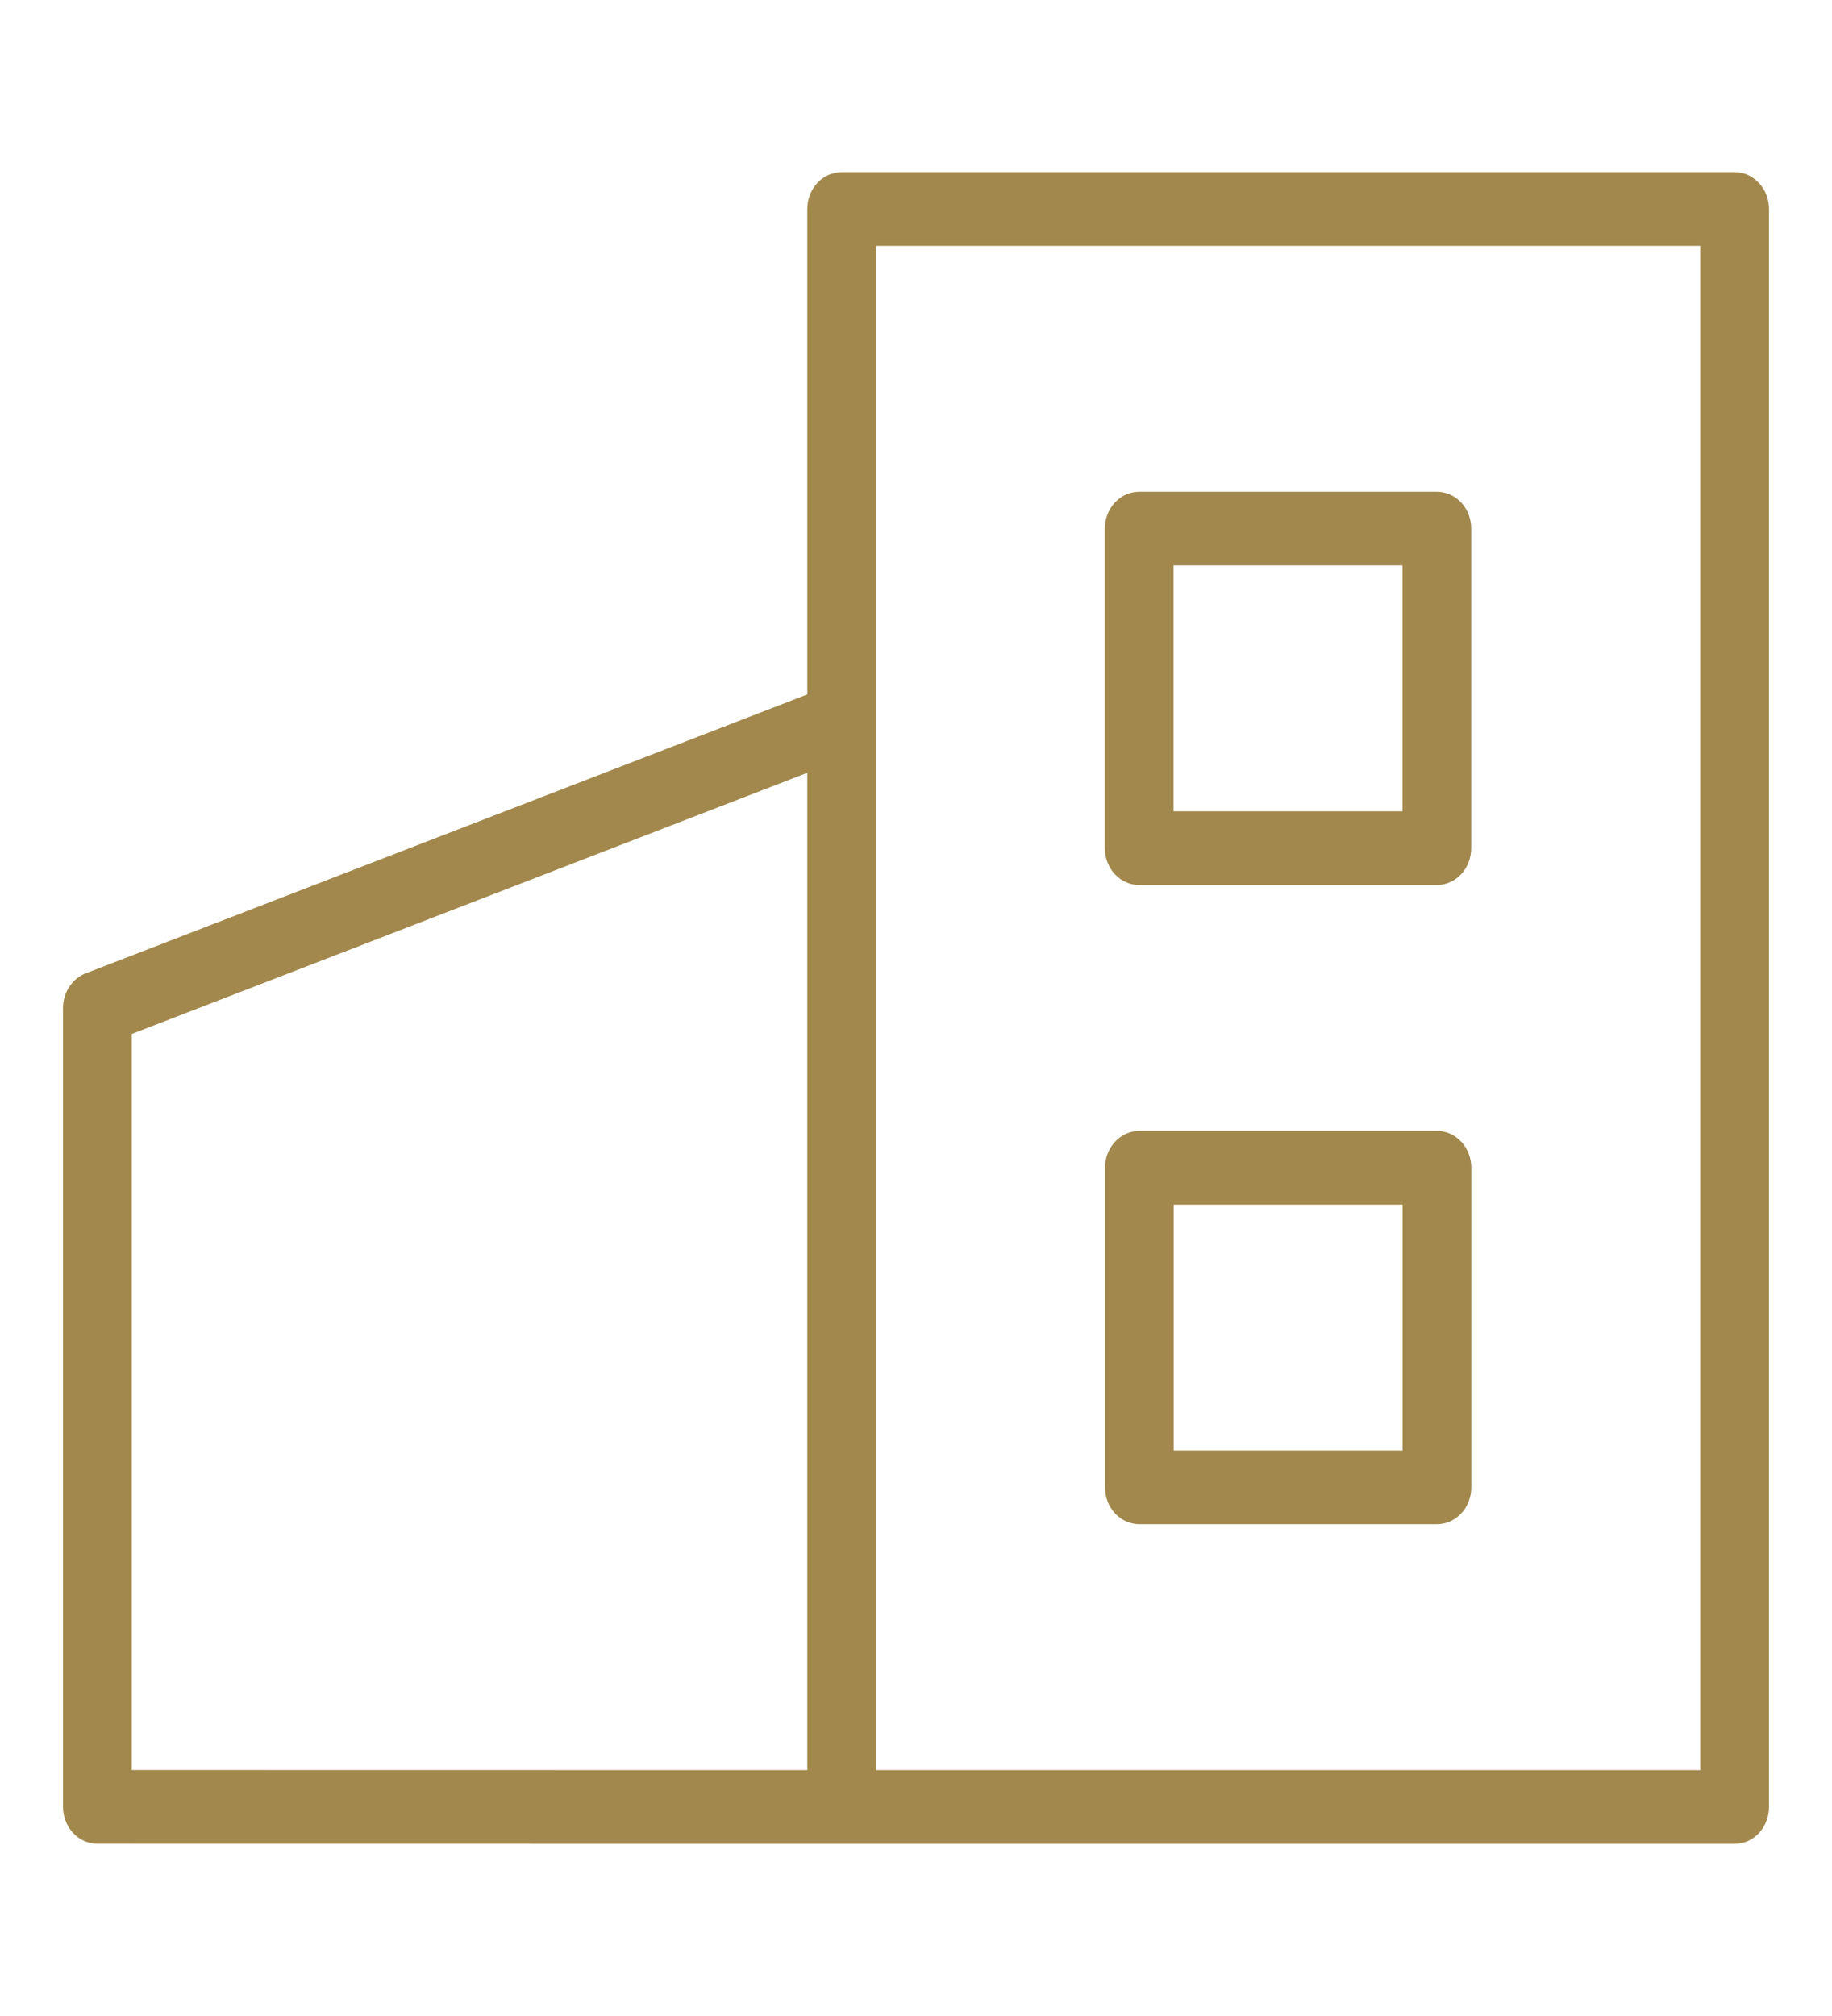
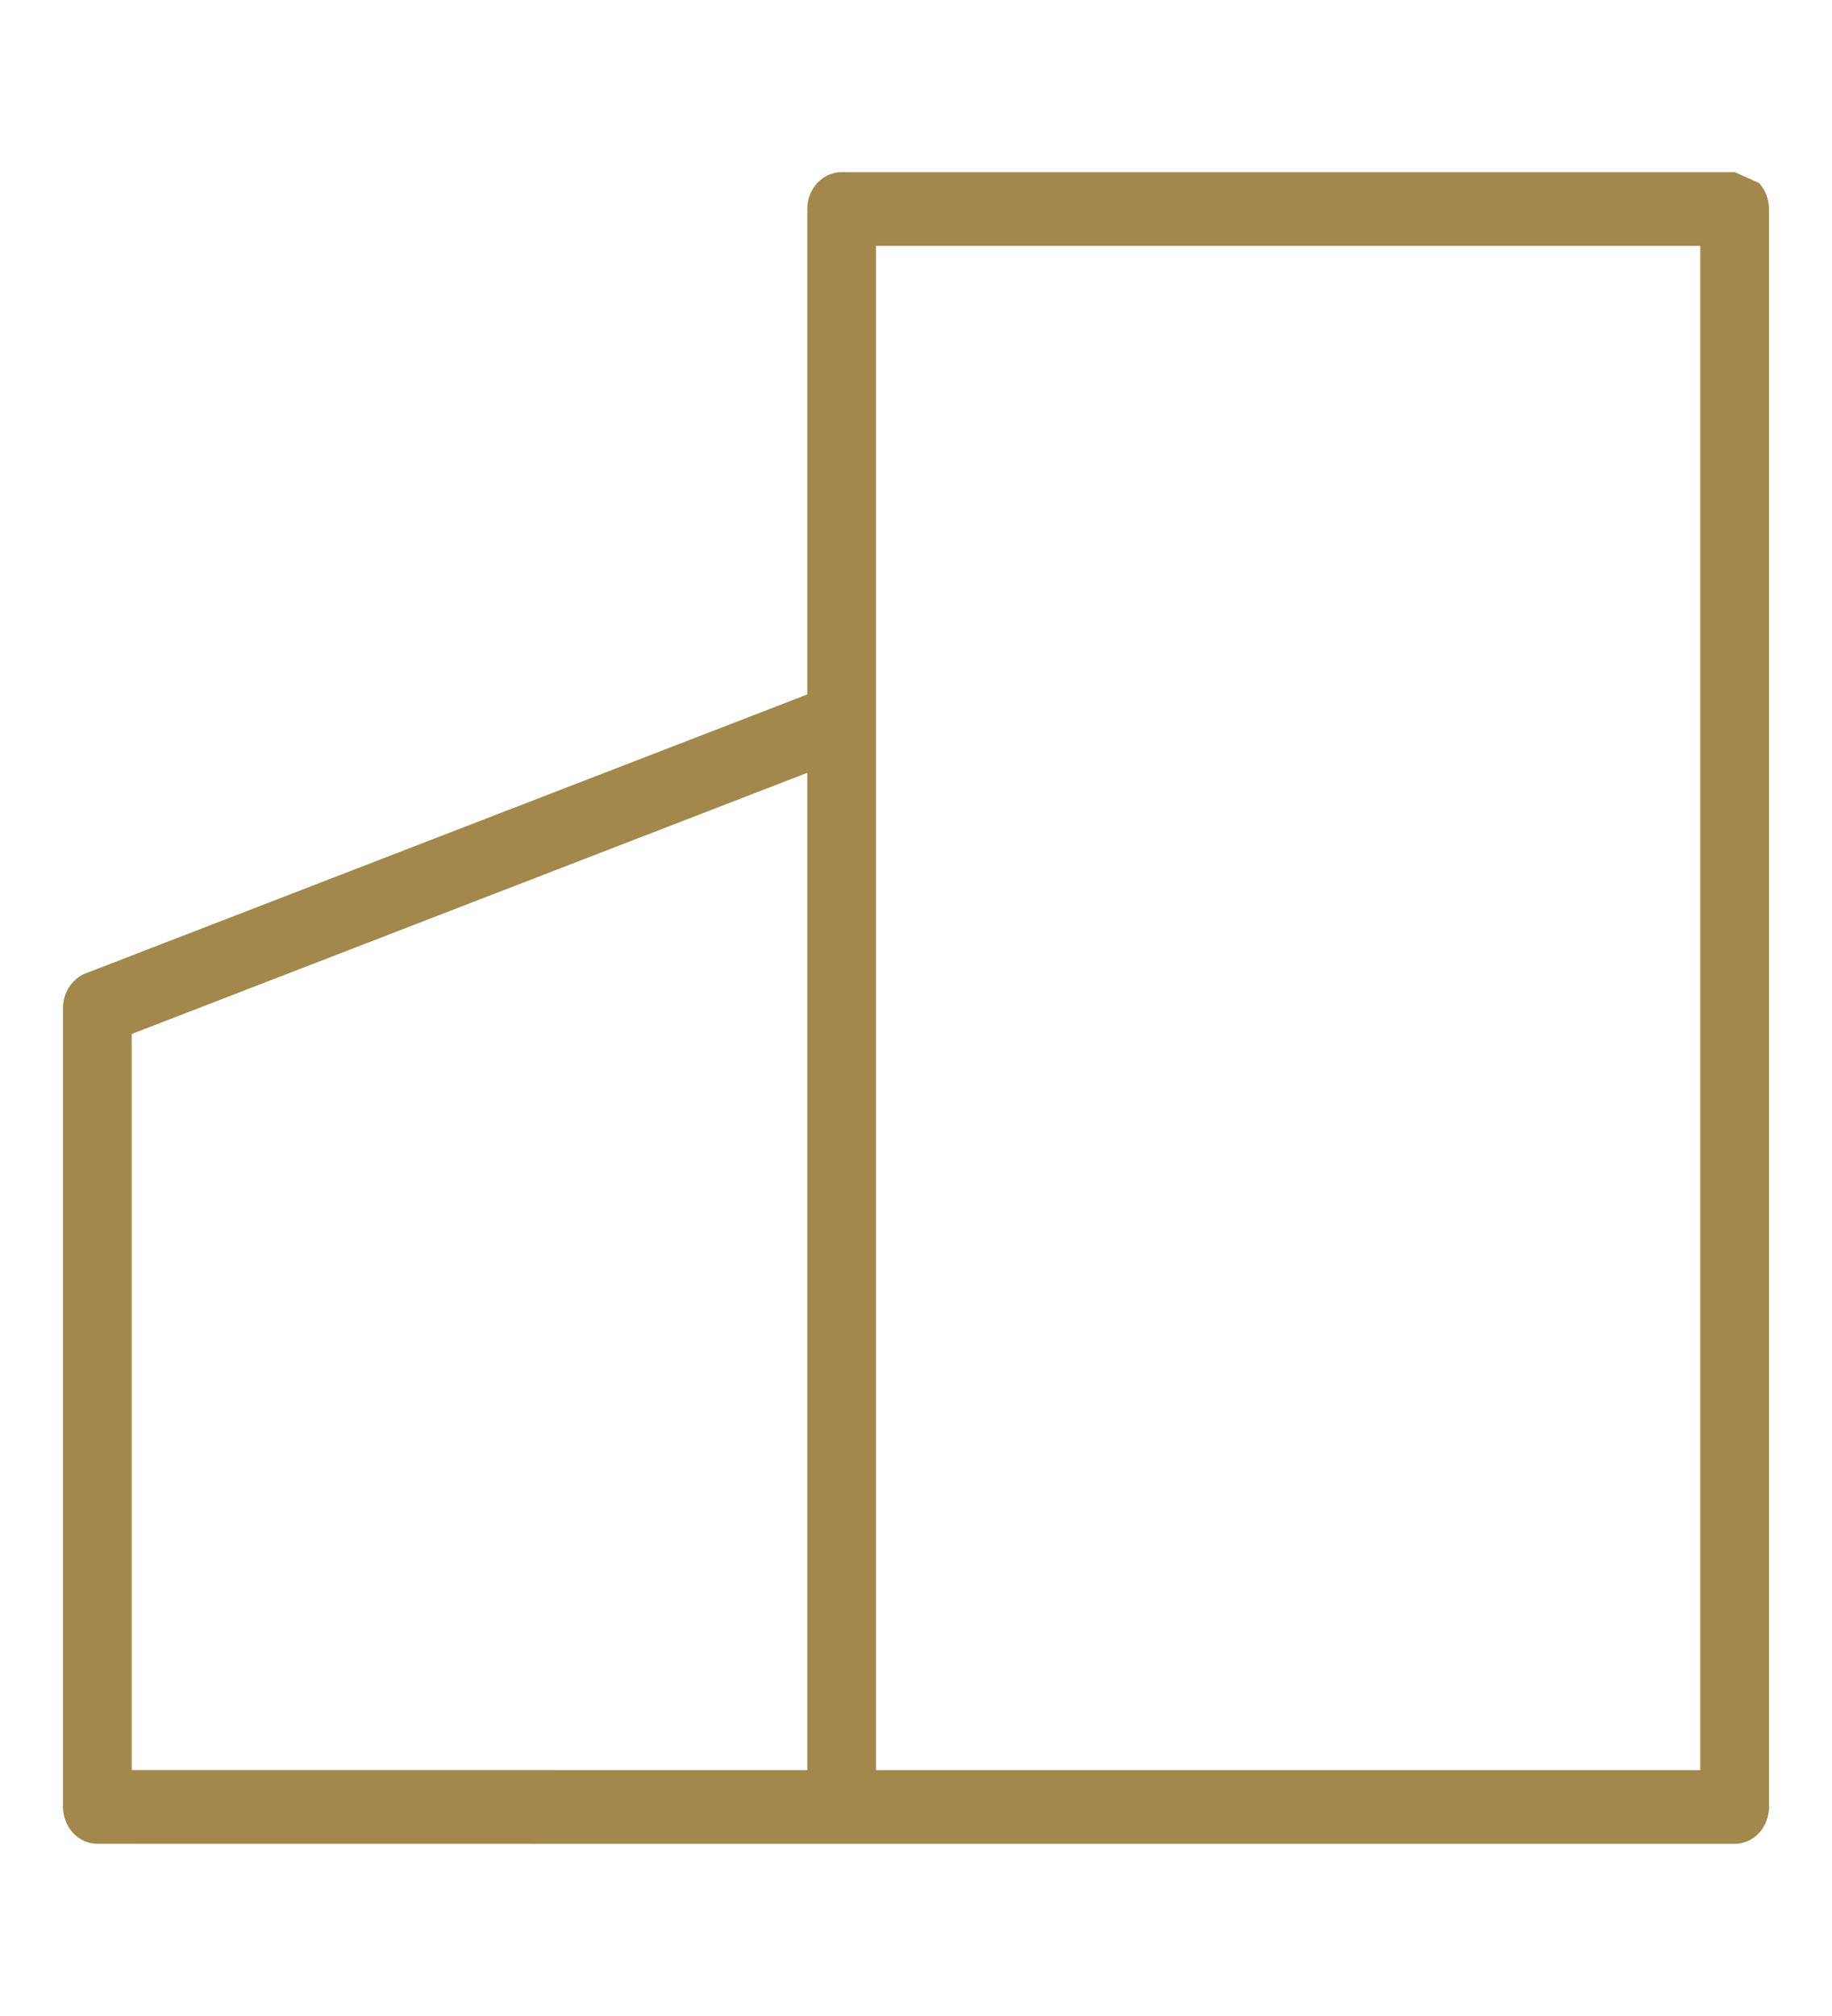
<svg xmlns="http://www.w3.org/2000/svg" width="80" height="88" viewBox="0 0 80 88" fill="none">
-   <path fill-rule="evenodd" clip-rule="evenodd" d="M75.748 7.514H36.753C36.355 7.514 35.974 7.683 35.692 7.985C35.411 8.287 35.253 8.696 35.253 9.123V30.313L3.744 42.487C3.454 42.599 3.202 42.805 3.025 43.076C2.847 43.347 2.752 43.67 2.752 44.002V78.873C2.752 79.3 2.91 79.71 3.191 80.011C3.473 80.313 3.854 80.483 4.252 80.483L36.753 80.487H75.748C76.146 80.487 76.527 80.317 76.809 80.016C77.09 79.714 77.248 79.304 77.248 78.877V9.123C77.248 8.696 77.09 8.287 76.809 7.985C76.527 7.683 76.146 7.514 75.748 7.514ZM5.752 45.134L35.253 33.734V77.268L5.752 77.263V45.134ZM74.248 77.268H38.253V10.733H74.248V77.268Z" fill="#A2884C" />
-   <path fill-rule="evenodd" clip-rule="evenodd" d="M49.746 38.633H62.745C63.143 38.633 63.524 38.463 63.806 38.161C64.087 37.859 64.245 37.45 64.245 37.023V23.074C64.245 22.647 64.087 22.237 63.806 21.935C63.524 21.634 63.143 21.464 62.745 21.464H49.746C49.348 21.464 48.967 21.634 48.685 21.935C48.404 22.237 48.246 22.647 48.246 23.074V37.023C48.246 37.45 48.404 37.859 48.685 38.161C48.967 38.463 49.348 38.633 49.746 38.633ZM51.246 24.683H61.245V35.413H51.246V24.683ZM62.749 49.365H49.753C49.355 49.365 48.974 49.535 48.692 49.837C48.411 50.139 48.253 50.548 48.253 50.975V64.924C48.253 65.351 48.411 65.76 48.692 66.062C48.974 66.364 49.355 66.534 49.753 66.534H62.749C63.147 66.534 63.528 66.364 63.81 66.062C64.091 65.76 64.249 65.351 64.249 64.924V50.975C64.249 50.548 64.091 50.139 63.81 49.837C63.528 49.535 63.147 49.365 62.749 49.365ZM61.249 63.314H51.253V52.585H61.249V63.314Z" fill="#A2884C" />
+   <path fill-rule="evenodd" clip-rule="evenodd" d="M75.748 7.514H36.753C36.355 7.514 35.974 7.683 35.692 7.985C35.411 8.287 35.253 8.696 35.253 9.123V30.313L3.744 42.487C3.454 42.599 3.202 42.805 3.025 43.076C2.847 43.347 2.752 43.67 2.752 44.002V78.873C2.752 79.3 2.91 79.71 3.191 80.011C3.473 80.313 3.854 80.483 4.252 80.483L36.753 80.487H75.748C76.146 80.487 76.527 80.317 76.809 80.016C77.09 79.714 77.248 79.304 77.248 78.877V9.123C77.248 8.696 77.09 8.287 76.809 7.985ZM5.752 45.134L35.253 33.734V77.268L5.752 77.263V45.134ZM74.248 77.268H38.253V10.733H74.248V77.268Z" fill="#A2884C" />
</svg>